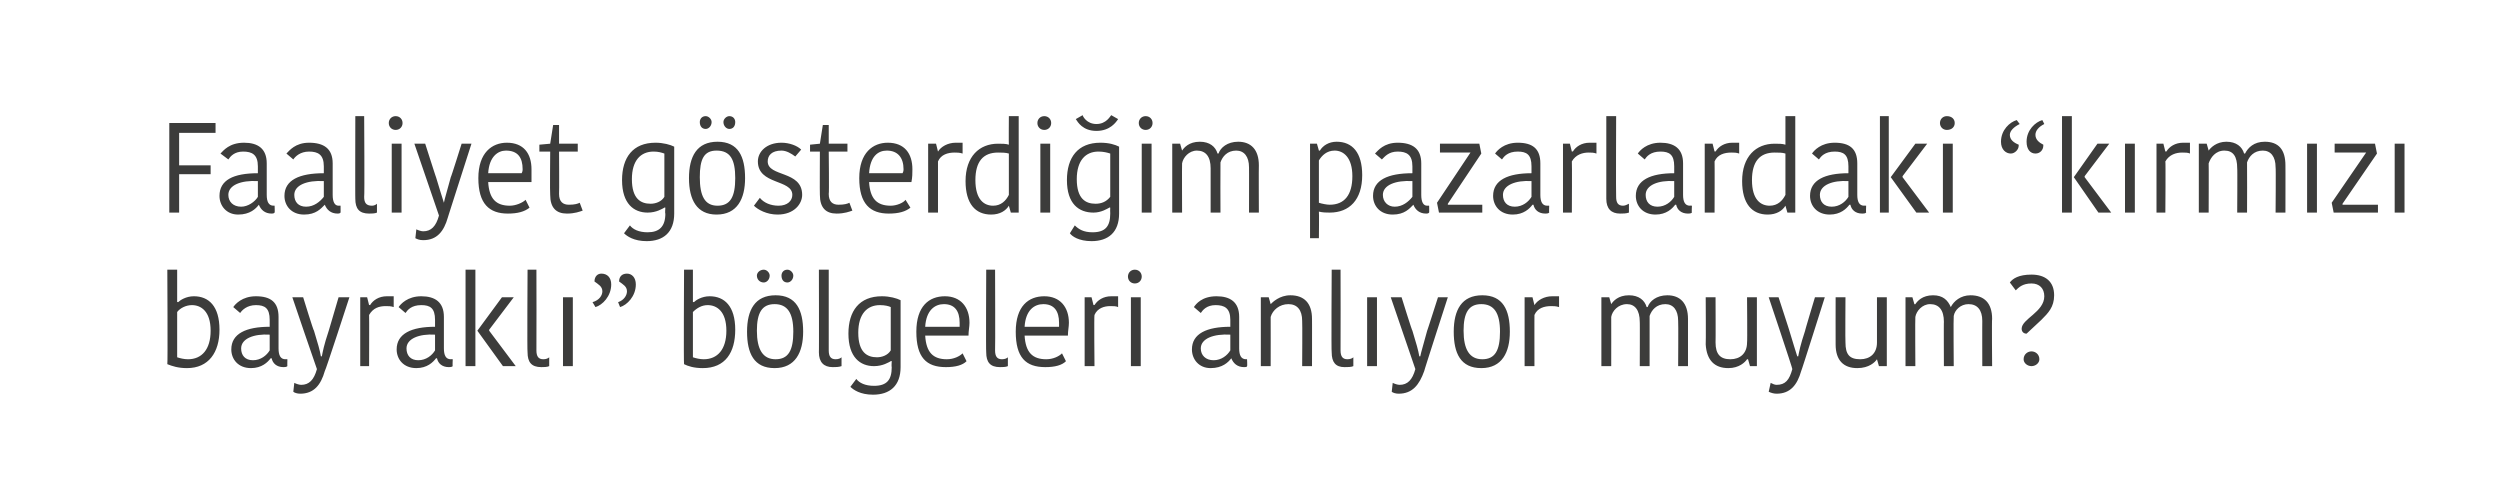
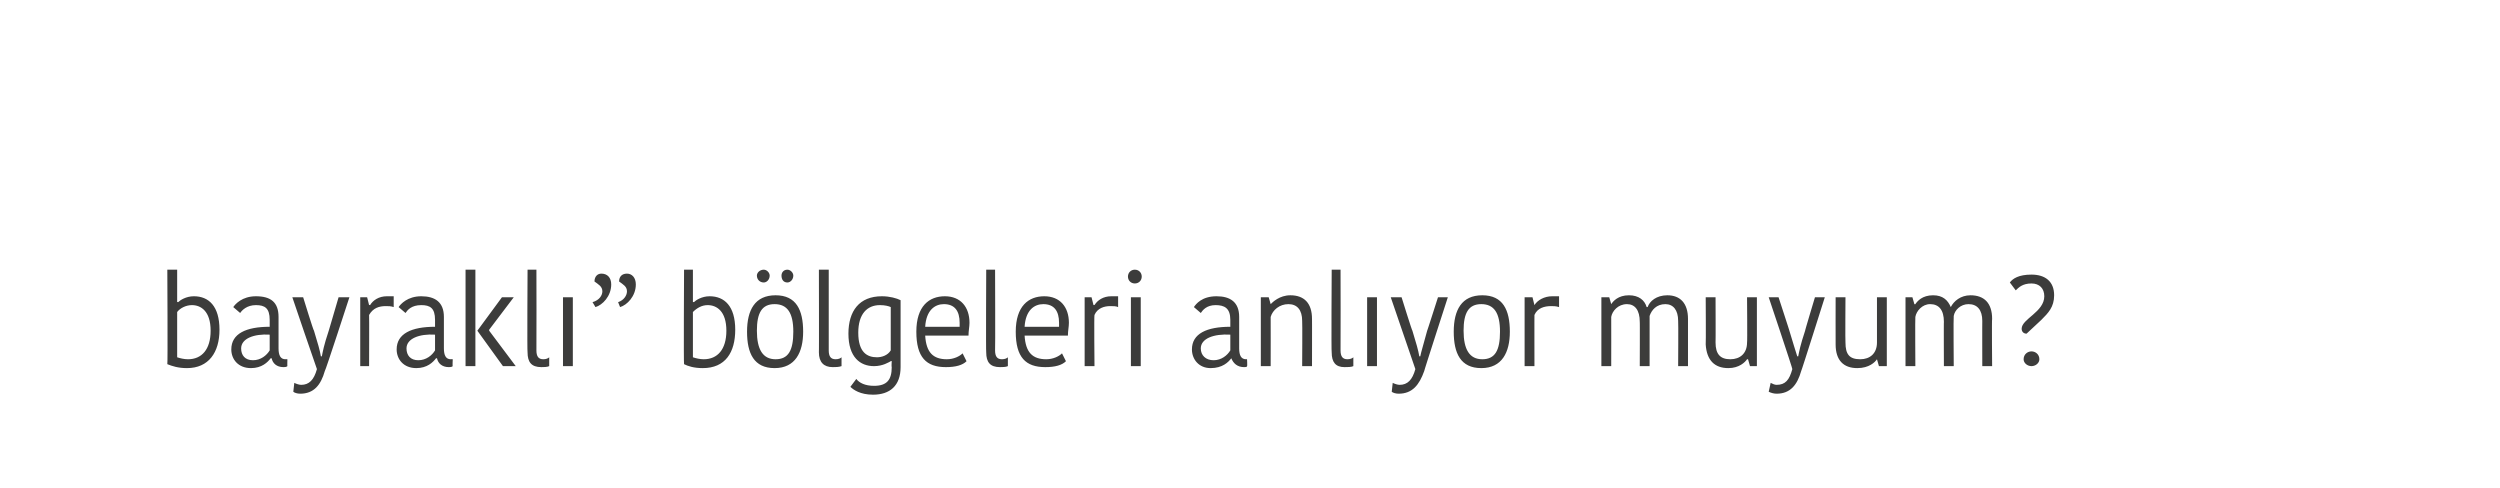
<svg xmlns="http://www.w3.org/2000/svg" version="1.1" width="254px" height="49.55px" viewBox="0 0 254 49.55">
  <desc>Faaliyet g sterdi im pazarlardaki k rm z bayrakl b lgeleri anl yor muyum</desc>
  <defs />
  <g id="Polygon144966">
    <path d="M 17 27.4 L 18 27.4 L 18 30.7 C 18 30.7 18.07 30.66 18.1 30.7 C 18.3 30.5 18.9 30.1 19.7 30.1 C 21.2 30.1 22.3 31.1 22.3 33.5 C 22.3 35.8 21.2 37.4 19 37.4 C 18.1 37.4 17.5 37.2 17 37 C 17.05 37 17 27.4 17 27.4 Z M 21.4 33.6 C 21.4 31.6 20.4 31 19.5 31 C 18.9 31 18.3 31.3 18 31.7 C 18 31.7 18 36.3 18 36.3 C 18.3 36.4 18.7 36.5 19.1 36.5 C 20.5 36.5 21.4 35.5 21.4 33.6 Z M 27.4 34 C 25.8 33.9 24.5 34.4 24.5 35.4 C 24.5 36.1 24.9 36.6 25.7 36.6 C 26.5 36.6 27.1 36.1 27.4 35.6 C 27.4 35.6 27.4 34 27.4 34 Z M 28.3 32.2 C 28.3 32.2 28.3 35.4 28.3 35.4 C 28.3 36.1 28.5 36.5 29 36.5 C 29 36.48 29.2 36.5 29.2 36.5 C 29.2 36.5 29.18 37.22 29.2 37.2 C 29.1 37.3 28.9 37.3 28.8 37.3 C 28.1 37.3 27.7 36.9 27.6 36.4 C 27.6 36.4 27.5 36.4 27.5 36.4 C 27.2 36.8 26.6 37.4 25.5 37.4 C 24.2 37.4 23.5 36.5 23.5 35.5 C 23.5 33.9 25 33.2 27.4 33.2 C 27.4 33.2 27.4 32.5 27.4 32.5 C 27.4 31.3 26.9 31 26 31 C 25.1 31 24.6 31.5 24.4 31.8 C 24.4 31.8 23.7 31.2 23.7 31.2 C 23.9 30.9 24.6 30.1 26 30.1 C 27.5 30.1 28.3 30.7 28.3 32.2 Z M 29.9 38.9 C 30.1 39 30.4 39.1 30.6 39.1 C 31.4 39.1 31.9 38.6 32.2 37.5 C 32.18 37.5 29.7 30.2 29.7 30.2 L 30.8 30.2 C 30.8 30.2 31.86 33.65 31.9 33.6 C 32.3 34.9 32.5 35.6 32.6 36.2 C 32.6 36.2 32.7 36.2 32.7 36.2 C 32.8 35.7 32.9 35.1 33.4 33.6 C 33.39 33.65 34.4 30.2 34.4 30.2 L 35.5 30.2 C 35.5 30.2 33.05 37.74 33 37.7 C 32.6 39.1 31.9 40 30.5 40 C 30.2 40 29.9 39.9 29.8 39.8 C 29.8 39.8 29.9 38.9 29.9 38.9 Z M 40 31.2 C 39.7 31.1 39.5 31.1 39.2 31.1 C 38.5 31.1 37.9 31.3 37.5 32 C 37.52 31.98 37.5 37.2 37.5 37.2 L 36.6 37.2 L 36.6 30.2 L 37.3 30.2 L 37.5 31 C 37.5 31 37.56 30.96 37.6 31 C 37.9 30.5 38.5 30.1 39.3 30.1 C 39.6 30.1 39.8 30.1 40 30.1 C 40 30.1 40 31.2 40 31.2 Z M 44.2 34 C 42.6 33.9 41.3 34.4 41.3 35.4 C 41.3 36.1 41.7 36.6 42.5 36.6 C 43.3 36.6 43.9 36.1 44.2 35.6 C 44.2 35.6 44.2 34 44.2 34 Z M 45.1 32.2 C 45.1 32.2 45.1 35.4 45.1 35.4 C 45.1 36.1 45.3 36.5 45.8 36.5 C 45.78 36.48 46 36.5 46 36.5 C 46 36.5 45.96 37.22 46 37.2 C 45.9 37.3 45.7 37.3 45.6 37.3 C 44.9 37.3 44.5 36.9 44.4 36.4 C 44.4 36.4 44.3 36.4 44.3 36.4 C 44 36.8 43.4 37.4 42.3 37.4 C 41 37.4 40.3 36.5 40.3 35.5 C 40.3 33.9 41.8 33.2 44.2 33.2 C 44.2 33.2 44.2 32.5 44.2 32.5 C 44.2 31.3 43.7 31 42.8 31 C 41.8 31 41.4 31.5 41.2 31.8 C 41.2 31.8 40.5 31.2 40.5 31.2 C 40.7 30.9 41.4 30.1 42.8 30.1 C 44.2 30.1 45.1 30.7 45.1 32.2 Z M 48.3 37.2 L 47.3 37.2 L 47.3 27.4 L 48.3 27.4 L 48.3 37.2 Z M 48.5 33.6 L 51 30.2 L 52.2 30.2 L 49.7 33.5 L 49.7 33.6 L 52.4 37.2 L 51.1 37.2 L 48.5 33.6 L 48.5 33.6 Z M 54.5 27.4 C 54.5 27.4 54.52 35.57 54.5 35.6 C 54.5 36.2 54.7 36.5 55.2 36.5 C 55.5 36.5 55.7 36.4 55.8 36.3 C 55.8 36.3 55.8 37.2 55.8 37.2 C 55.6 37.3 55.2 37.3 55 37.3 C 54 37.3 53.6 36.8 53.6 35.8 C 53.55 35.85 53.6 27.4 53.6 27.4 L 54.5 27.4 Z M 57.2 30.2 L 58.2 30.2 L 58.2 37.2 L 57.2 37.2 L 57.2 30.2 Z M 62.8 30.7 C 63.4 30.5 63.7 30 63.7 29.6 C 63.7 29.1 63.3 28.9 62.9 28.6 C 62.9 28.6 62.9 28.6 62.9 28.6 C 62.9 28.1 63.2 27.8 63.7 27.8 C 64.2 27.8 64.6 28.2 64.6 28.9 C 64.6 30.1 63.7 31 63 31.2 C 63 31.2 62.8 30.7 62.8 30.7 Z M 60.2 30.7 C 60.9 30.5 61.2 30 61.2 29.6 C 61.2 29.1 60.8 28.9 60.4 28.6 C 60.4 28.6 60.4 28.6 60.4 28.6 C 60.4 28.1 60.7 27.8 61.1 27.8 C 61.7 27.8 62.1 28.2 62.1 28.9 C 62.1 30.1 61.2 31 60.5 31.2 C 60.5 31.2 60.2 30.7 60.2 30.7 Z M 69.5 27.4 L 70.4 27.4 L 70.4 30.7 C 70.4 30.7 70.47 30.66 70.5 30.7 C 70.7 30.5 71.3 30.1 72.1 30.1 C 73.6 30.1 74.7 31.1 74.7 33.5 C 74.7 35.8 73.7 37.4 71.4 37.4 C 70.5 37.4 69.9 37.2 69.5 37 C 69.45 37 69.5 27.4 69.5 27.4 Z M 73.8 33.6 C 73.8 31.6 72.8 31 71.9 31 C 71.3 31 70.8 31.3 70.4 31.7 C 70.4 31.7 70.4 36.3 70.4 36.3 C 70.7 36.4 71.1 36.5 71.5 36.5 C 72.9 36.5 73.8 35.5 73.8 33.6 Z M 78.8 36.5 C 80.1 36.5 80.6 35.6 80.6 33.7 C 80.6 31.8 80 30.9 78.7 30.9 C 77.4 30.9 76.9 31.8 76.9 33.6 C 76.9 35.5 77.5 36.5 78.8 36.5 Z M 75.9 33.7 C 75.9 31.5 76.7 30 78.8 30 C 80.9 30 81.6 31.5 81.6 33.7 C 81.6 35.8 80.8 37.4 78.7 37.4 C 76.6 37.4 75.9 35.9 75.9 33.7 Z M 77.6 27.4 C 77.9 27.4 78.2 27.7 78.2 28 C 78.2 28.4 77.9 28.7 77.6 28.7 C 77.2 28.7 76.9 28.4 76.9 28 C 76.9 27.7 77.2 27.4 77.6 27.4 Z M 80 27.4 C 80.3 27.4 80.6 27.7 80.6 28 C 80.6 28.4 80.3 28.7 80 28.7 C 79.6 28.7 79.4 28.4 79.4 28 C 79.4 27.7 79.6 27.4 80 27.4 Z M 84.2 27.4 C 84.2 27.4 84.19 35.57 84.2 35.6 C 84.2 36.2 84.4 36.5 84.9 36.5 C 85.2 36.5 85.4 36.4 85.5 36.3 C 85.5 36.3 85.5 37.2 85.5 37.2 C 85.2 37.3 84.9 37.3 84.6 37.3 C 83.7 37.3 83.2 36.8 83.2 35.8 C 83.22 35.85 83.2 27.4 83.2 27.4 L 84.2 27.4 Z M 91.5 37.3 C 91.5 39.2 90.4 40.1 88.7 40.1 C 87.4 40.1 86.7 39.6 86.4 39.3 C 86.4 39.3 87 38.5 87 38.5 C 87.3 38.9 87.9 39.2 88.8 39.2 C 90.1 39.2 90.6 38.6 90.6 37.3 C 90.56 37.3 90.6 36.7 90.6 36.7 C 90.6 36.7 90.51 36.65 90.5 36.7 C 90.3 36.8 89.7 37.2 88.8 37.2 C 87.4 37.2 86.2 36.3 86.2 33.9 C 86.2 31.6 87.3 30.1 89.6 30.1 C 90.4 30.1 91.1 30.3 91.5 30.5 C 91.5 30.5 91.5 37.3 91.5 37.3 Z M 89.4 31 C 88.1 31 87.2 31.9 87.2 33.8 C 87.2 35.8 88.1 36.3 89.1 36.3 C 89.6 36.3 90.2 36.1 90.5 35.6 C 90.5 35.6 90.5 31.2 90.5 31.2 C 90.3 31.1 89.9 31 89.4 31 Z M 98.2 36.7 C 97.8 37.1 97.1 37.3 96.1 37.3 C 94.1 37.3 93.1 36.3 93.1 33.7 C 93.1 31.1 94.4 30.1 96 30.1 C 97.6 30.1 98.5 31.2 98.5 32.8 C 98.5 33.2 98.4 33.6 98.4 34.1 C 98.4 34.1 94 34.1 94 34.1 C 94.1 35.8 94.8 36.5 96.2 36.5 C 96.9 36.5 97.5 36.2 97.8 35.9 C 97.8 35.9 98.2 36.7 98.2 36.7 Z M 94 33.2 C 94 33.2 97.5 33.2 97.5 33.2 C 97.5 33 97.5 32.9 97.5 32.8 C 97.5 31.6 97 30.9 95.9 30.9 C 95 30.9 94.1 31.5 94 33.2 Z M 101.1 27.4 C 101.1 27.4 101.13 35.57 101.1 35.6 C 101.1 36.2 101.3 36.5 101.8 36.5 C 102.1 36.5 102.3 36.4 102.4 36.3 C 102.4 36.3 102.4 37.2 102.4 37.2 C 102.2 37.3 101.8 37.3 101.6 37.3 C 100.6 37.3 100.2 36.8 100.2 35.8 C 100.16 35.85 100.2 27.4 100.2 27.4 L 101.1 27.4 Z M 108.3 36.7 C 107.9 37.1 107.2 37.3 106.2 37.3 C 104.2 37.3 103.2 36.3 103.2 33.7 C 103.2 31.1 104.5 30.1 106.1 30.1 C 107.7 30.1 108.6 31.2 108.6 32.8 C 108.6 33.2 108.5 33.6 108.5 34.1 C 108.5 34.1 104.1 34.1 104.1 34.1 C 104.2 35.8 104.9 36.5 106.3 36.5 C 107 36.5 107.6 36.2 107.9 35.9 C 107.9 35.9 108.3 36.7 108.3 36.7 Z M 104.1 33.2 C 104.1 33.2 107.6 33.2 107.6 33.2 C 107.6 33 107.6 32.9 107.6 32.8 C 107.6 31.6 107.1 30.9 106 30.9 C 105.1 30.9 104.2 31.5 104.1 33.2 Z M 113.6 31.2 C 113.4 31.1 113.1 31.1 112.8 31.1 C 112.2 31.1 111.5 31.3 111.2 32 C 111.15 31.98 111.2 37.2 111.2 37.2 L 110.2 37.2 L 110.2 30.2 L 110.9 30.2 L 111.1 31 C 111.1 31 111.19 30.96 111.2 31 C 111.5 30.5 112.1 30.1 112.9 30.1 C 113.2 30.1 113.5 30.1 113.6 30.1 C 113.6 30.1 113.6 31.2 113.6 31.2 Z M 114.9 30.2 L 115.9 30.2 L 115.9 37.2 L 114.9 37.2 L 114.9 30.2 Z M 115.3 27.4 C 115.7 27.4 116 27.7 116 28.1 C 116 28.5 115.7 28.8 115.3 28.8 C 114.9 28.8 114.6 28.5 114.6 28.1 C 114.6 27.7 114.9 27.4 115.3 27.4 Z M 125 34 C 123.3 33.9 122 34.4 122 35.4 C 122 36.1 122.5 36.6 123.3 36.6 C 124.1 36.6 124.7 36.1 125 35.6 C 125 35.6 125 34 125 34 Z M 125.9 32.2 C 125.9 32.2 125.9 35.4 125.9 35.4 C 125.9 36.1 126.1 36.5 126.6 36.5 C 126.56 36.48 126.7 36.5 126.7 36.5 C 126.7 36.5 126.74 37.22 126.7 37.2 C 126.7 37.3 126.5 37.3 126.4 37.3 C 125.7 37.3 125.3 36.9 125.1 36.4 C 125.1 36.4 125.1 36.4 125.1 36.4 C 124.8 36.8 124.2 37.4 123 37.4 C 121.8 37.4 121.1 36.5 121.1 35.5 C 121.1 33.9 122.6 33.2 125 33.2 C 125 33.2 125 32.5 125 32.5 C 125 31.3 124.4 31 123.5 31 C 122.6 31 122.2 31.5 122 31.8 C 122 31.8 121.3 31.2 121.3 31.2 C 121.5 30.9 122.1 30.1 123.6 30.1 C 125 30.1 125.9 30.7 125.9 32.2 Z M 133.3 37.2 L 132.3 37.2 C 132.3 37.2 132.33 32.61 132.3 32.6 C 132.3 31.5 131.8 30.9 130.9 30.9 C 130 30.9 129.3 31.5 129.1 32.2 C 129.11 32.19 129.1 37.2 129.1 37.2 L 128.1 37.2 L 128.1 30.2 L 128.9 30.2 L 129.1 30.9 C 129.1 30.9 129.12 30.92 129.1 30.9 C 129.3 30.7 130 30 131.1 30 C 132.5 30 133.3 30.8 133.3 32.4 C 133.31 32.37 133.3 37.2 133.3 37.2 Z M 136.2 27.4 C 136.2 27.4 136.22 35.57 136.2 35.6 C 136.2 36.2 136.4 36.5 136.9 36.5 C 137.2 36.5 137.4 36.4 137.5 36.3 C 137.5 36.3 137.5 37.2 137.5 37.2 C 137.3 37.3 136.9 37.3 136.6 37.3 C 135.7 37.3 135.3 36.8 135.3 35.8 C 135.25 35.85 135.3 27.4 135.3 27.4 L 136.2 27.4 Z M 138.9 30.2 L 139.9 30.2 L 139.9 37.2 L 138.9 37.2 L 138.9 30.2 Z M 141.5 38.9 C 141.7 39 142 39.1 142.2 39.1 C 143 39.1 143.5 38.6 143.8 37.5 C 143.79 37.5 141.3 30.2 141.3 30.2 L 142.4 30.2 C 142.4 30.2 143.47 33.65 143.5 33.6 C 143.9 34.9 144.1 35.6 144.2 36.2 C 144.2 36.2 144.3 36.2 144.3 36.2 C 144.4 35.7 144.6 35.1 145 33.6 C 145 33.65 146.1 30.2 146.1 30.2 L 147.1 30.2 C 147.1 30.2 144.66 37.74 144.7 37.7 C 144.2 39.1 143.5 40 142.1 40 C 141.8 40 141.5 39.9 141.4 39.8 C 141.4 39.8 141.5 38.9 141.5 38.9 Z M 150.6 36.5 C 151.9 36.5 152.4 35.6 152.4 33.7 C 152.4 31.8 151.8 30.9 150.5 30.9 C 149.2 30.9 148.7 31.8 148.7 33.6 C 148.7 35.5 149.3 36.5 150.6 36.5 Z M 147.7 33.7 C 147.7 31.5 148.5 30 150.6 30 C 152.7 30 153.4 31.5 153.4 33.7 C 153.4 35.8 152.6 37.4 150.5 37.4 C 148.4 37.4 147.7 35.9 147.7 33.7 Z M 158.4 31.2 C 158.1 31.1 157.8 31.1 157.6 31.1 C 156.9 31.1 156.2 31.3 155.9 32 C 155.89 31.98 155.9 37.2 155.9 37.2 L 154.9 37.2 L 154.9 30.2 L 155.7 30.2 L 155.9 31 C 155.9 31 155.93 30.96 155.9 31 C 156.2 30.5 156.9 30.1 157.7 30.1 C 158 30.1 158.2 30.1 158.4 30.1 C 158.4 30.1 158.4 31.2 158.4 31.2 Z M 169.4 30 C 170.7 30 171.5 30.8 171.5 32.4 C 171.5 32.37 171.5 37.2 171.5 37.2 L 170.5 37.2 C 170.5 37.2 170.53 32.58 170.5 32.6 C 170.5 31.5 170 30.9 169.2 30.9 C 168.3 30.9 167.8 31.5 167.6 32.1 C 167.61 32.11 167.6 37.2 167.6 37.2 L 166.6 37.2 C 166.6 37.2 166.62 32.66 166.6 32.7 C 166.6 31.5 166.1 30.9 165.3 30.9 C 164.4 30.9 163.8 31.6 163.7 32.2 C 163.71 32.19 163.7 37.2 163.7 37.2 L 162.7 37.2 L 162.7 30.2 L 163.5 30.2 L 163.7 30.9 C 163.7 30.9 163.74 30.93 163.7 30.9 C 163.9 30.6 164.4 30 165.5 30 C 166.5 30 167.1 30.5 167.3 31.2 C 167.3 31.2 167.4 31.2 167.4 31.2 C 167.6 30.6 168.3 30 169.4 30 Z M 173.3 30.2 L 174.3 30.2 C 174.3 30.2 174.32 34.81 174.3 34.8 C 174.3 36 174.8 36.5 175.8 36.5 C 176.8 36.5 177.5 35.9 177.5 34.8 C 177.54 34.82 177.5 30.2 177.5 30.2 L 178.5 30.2 L 178.5 37.2 L 177.8 37.2 L 177.6 36.5 C 177.6 36.5 177.52 36.51 177.5 36.5 C 177.3 36.8 176.7 37.4 175.6 37.4 C 174.2 37.4 173.4 36.6 173.3 35 C 173.33 35.01 173.3 30.2 173.3 30.2 Z M 179.9 38.9 C 180.1 39 180.3 39.1 180.5 39.1 C 181.4 39.1 181.8 38.6 182.1 37.5 C 182.15 37.5 179.7 30.2 179.7 30.2 L 180.7 30.2 C 180.7 30.2 181.83 33.65 181.8 33.6 C 182.2 34.9 182.4 35.6 182.6 36.2 C 182.6 36.2 182.7 36.2 182.7 36.2 C 182.8 35.7 182.9 35.1 183.4 33.6 C 183.36 33.65 184.4 30.2 184.4 30.2 L 185.4 30.2 C 185.4 30.2 183.02 37.74 183 37.7 C 182.6 39.1 181.9 40 180.5 40 C 180.2 40 179.9 39.9 179.7 39.8 C 179.7 39.8 179.9 38.9 179.9 38.9 Z M 186.5 30.2 L 187.5 30.2 C 187.5 30.2 187.47 34.81 187.5 34.8 C 187.5 36 187.9 36.5 189 36.5 C 190 36.5 190.7 35.9 190.7 34.8 C 190.7 34.82 190.7 30.2 190.7 30.2 L 191.7 30.2 L 191.7 37.2 L 190.9 37.2 L 190.7 36.5 C 190.7 36.5 190.67 36.51 190.7 36.5 C 190.5 36.8 189.9 37.4 188.7 37.4 C 187.3 37.4 186.5 36.6 186.5 35 C 186.49 35.01 186.5 30.2 186.5 30.2 Z M 200.2 30 C 201.6 30 202.4 30.8 202.4 32.4 C 202.36 32.37 202.4 37.2 202.4 37.2 L 201.4 37.2 C 201.4 37.2 201.39 32.58 201.4 32.6 C 201.4 31.5 200.9 30.9 200 30.9 C 199.2 30.9 198.6 31.5 198.5 32.1 C 198.46 32.11 198.5 37.2 198.5 37.2 L 197.5 37.2 C 197.5 37.2 197.48 32.66 197.5 32.7 C 197.5 31.5 197 30.9 196.1 30.9 C 195.3 30.9 194.7 31.6 194.6 32.2 C 194.57 32.19 194.6 37.2 194.6 37.2 L 193.6 37.2 L 193.6 30.2 L 194.3 30.2 L 194.5 30.9 C 194.5 30.9 194.59 30.93 194.6 30.9 C 194.8 30.6 195.3 30 196.4 30 C 197.4 30 197.9 30.5 198.2 31.2 C 198.2 31.2 198.2 31.2 198.2 31.2 C 198.5 30.6 199.2 30 200.2 30 Z M 204.8 29.5 C 204.8 29.5 204.2 28.7 204.2 28.7 C 204.5 28.3 205.1 27.9 206.4 27.9 C 207.8 27.9 208.7 28.6 208.7 30 C 208.7 31.2 208.1 31.8 207.4 32.5 C 207.4 32.5 205.9 33.9 205.9 33.9 C 205.6 33.9 205.4 33.7 205.4 33.4 C 205.4 32.4 207.7 31.7 207.7 30.1 C 207.7 29.3 207.2 28.8 206.4 28.8 C 205.5 28.8 205.1 29.2 204.8 29.5 Z M 206.4 35.7 C 206.8 35.7 207.2 36 207.2 36.5 C 207.2 36.9 206.8 37.2 206.4 37.2 C 206 37.2 205.6 36.9 205.6 36.5 C 205.6 36 206 35.7 206.4 35.7 Z " stroke="none" fill="#3c3c3b" />
  </g>
  <g id="Polygon144965">
-     <path d="M 17.2 21.6 L 17.2 12.5 L 21.9 12.5 L 21.9 13.5 L 18.2 13.5 L 18.2 16.8 L 21.4 16.8 L 21.4 17.7 L 18.2 17.7 L 18.2 21.6 L 17.2 21.6 Z M 26.2 18.4 C 24.5 18.3 23.2 18.8 23.2 19.8 C 23.2 20.5 23.7 21 24.5 21 C 25.2 21 25.9 20.5 26.2 20 C 26.2 20 26.2 18.4 26.2 18.4 Z M 27.1 16.6 C 27.1 16.6 27.1 19.8 27.1 19.8 C 27.1 20.5 27.3 20.9 27.8 20.9 C 27.75 20.88 27.9 20.9 27.9 20.9 C 27.9 20.9 27.93 21.62 27.9 21.6 C 27.8 21.7 27.7 21.7 27.6 21.7 C 26.9 21.7 26.5 21.3 26.3 20.8 C 26.3 20.8 26.3 20.8 26.3 20.8 C 26 21.2 25.4 21.8 24.2 21.8 C 23 21.8 22.3 20.9 22.3 19.9 C 22.3 18.3 23.7 17.6 26.2 17.6 C 26.2 17.6 26.2 16.9 26.2 16.9 C 26.2 15.7 25.6 15.4 24.7 15.4 C 23.8 15.4 23.4 15.9 23.2 16.2 C 23.2 16.2 22.4 15.6 22.4 15.6 C 22.7 15.3 23.3 14.5 24.8 14.5 C 26.2 14.5 27.1 15.1 27.1 16.6 Z M 32.9 18.4 C 31.2 18.3 29.9 18.8 29.9 19.8 C 29.9 20.5 30.3 21 31.1 21 C 31.9 21 32.5 20.5 32.9 20 C 32.9 20 32.9 18.4 32.9 18.4 Z M 33.8 16.6 C 33.8 16.6 33.8 19.8 33.8 19.8 C 33.8 20.5 34 20.9 34.4 20.9 C 34.44 20.88 34.6 20.9 34.6 20.9 C 34.6 20.9 34.61 21.62 34.6 21.6 C 34.5 21.7 34.4 21.7 34.3 21.7 C 33.6 21.7 33.2 21.3 33 20.8 C 33 20.8 33 20.8 33 20.8 C 32.6 21.2 32.1 21.8 30.9 21.8 C 29.6 21.8 28.9 20.9 28.9 19.9 C 28.9 18.3 30.4 17.6 32.9 17.6 C 32.9 17.6 32.9 16.9 32.9 16.9 C 32.9 15.7 32.3 15.4 31.4 15.4 C 30.5 15.4 30 15.9 29.8 16.2 C 29.8 16.2 29.1 15.6 29.1 15.6 C 29.4 15.3 30 14.5 31.4 14.5 C 32.9 14.5 33.8 15.1 33.8 16.6 Z M 37 11.8 C 37 11.8 37.05 19.97 37 20 C 37 20.6 37.2 20.9 37.8 20.9 C 38 20.9 38.2 20.8 38.3 20.7 C 38.3 20.7 38.3 21.6 38.3 21.6 C 38.1 21.7 37.7 21.7 37.5 21.7 C 36.5 21.7 36.1 21.2 36.1 20.2 C 36.08 20.25 36.1 11.8 36.1 11.8 L 37 11.8 Z M 39.8 14.6 L 40.8 14.6 L 40.8 21.6 L 39.8 21.6 L 39.8 14.6 Z M 40.2 11.8 C 40.6 11.8 40.9 12.1 40.9 12.5 C 40.9 12.9 40.6 13.2 40.2 13.2 C 39.8 13.2 39.5 12.9 39.5 12.5 C 39.5 12.1 39.8 11.8 40.2 11.8 Z M 42.3 23.3 C 42.5 23.4 42.8 23.5 43 23.5 C 43.8 23.5 44.3 23 44.6 21.9 C 44.61 21.9 42.1 14.6 42.1 14.6 L 43.2 14.6 C 43.2 14.6 44.3 18.05 44.3 18 C 44.7 19.3 44.9 20 45.1 20.6 C 45.1 20.6 45.1 20.6 45.1 20.6 C 45.2 20.1 45.4 19.5 45.8 18 C 45.82 18.05 46.9 14.6 46.9 14.6 L 47.9 14.6 C 47.9 14.6 45.48 22.14 45.5 22.1 C 45.1 23.5 44.4 24.4 43 24.4 C 42.6 24.4 42.4 24.3 42.2 24.2 C 42.2 24.2 42.3 23.3 42.3 23.3 Z M 53.8 21.1 C 53.3 21.5 52.6 21.7 51.6 21.7 C 49.7 21.7 48.6 20.7 48.6 18.1 C 48.6 15.5 50 14.5 51.5 14.5 C 53.2 14.5 54 15.6 54 17.2 C 54 17.6 54 18 54 18.5 C 54 18.5 49.6 18.5 49.6 18.5 C 49.7 20.2 50.4 20.9 51.8 20.9 C 52.4 20.9 53.1 20.6 53.4 20.3 C 53.4 20.3 53.8 21.1 53.8 21.1 Z M 49.6 17.6 C 49.6 17.6 53 17.6 53 17.6 C 53.1 17.4 53.1 17.3 53.1 17.2 C 53.1 16 52.6 15.3 51.4 15.3 C 50.6 15.3 49.7 15.9 49.6 17.6 Z M 55.9 19.8 C 55.86 19.77 55.9 15.4 55.9 15.4 L 54.8 15.4 L 54.8 14.7 L 55.9 14.6 L 56.2 12.7 L 56.8 12.7 L 56.8 14.6 L 58.7 14.6 L 58.7 15.4 L 56.8 15.4 C 56.8 15.4 56.83 19.71 56.8 19.7 C 56.8 20.5 57.2 20.8 57.8 20.8 C 58.4 20.8 58.7 20.7 58.9 20.6 C 58.9 20.6 59.2 21.4 59.2 21.4 C 58.9 21.5 58.4 21.7 57.6 21.7 C 56.5 21.7 55.9 21.1 55.9 19.8 Z M 68.5 21.7 C 68.5 23.6 67.4 24.5 65.7 24.5 C 64.4 24.5 63.7 24 63.4 23.7 C 63.4 23.7 64 22.9 64 22.9 C 64.3 23.3 64.9 23.6 65.8 23.6 C 67 23.6 67.6 23 67.6 21.7 C 67.55 21.7 67.6 21.1 67.6 21.1 C 67.6 21.1 67.5 21.05 67.5 21.1 C 67.3 21.2 66.7 21.6 65.8 21.6 C 64.4 21.6 63.2 20.7 63.2 18.3 C 63.2 16 64.3 14.5 66.6 14.5 C 67.4 14.5 68.1 14.7 68.5 14.9 C 68.5 14.9 68.5 21.7 68.5 21.7 Z M 66.4 15.4 C 65.1 15.4 64.2 16.3 64.2 18.2 C 64.2 20.2 65.1 20.7 66.1 20.7 C 66.6 20.7 67.2 20.5 67.5 20 C 67.5 20 67.5 15.6 67.5 15.6 C 67.2 15.5 66.9 15.4 66.4 15.4 Z M 72.9 20.9 C 74.2 20.9 74.7 20 74.7 18.1 C 74.7 16.2 74.2 15.3 72.8 15.3 C 71.5 15.3 71.1 16.2 71.1 18 C 71.1 19.9 71.6 20.9 72.9 20.9 Z M 70 18.1 C 70 15.9 70.8 14.4 72.9 14.4 C 75 14.4 75.7 15.9 75.7 18.1 C 75.7 20.2 74.9 21.8 72.8 21.8 C 70.8 21.8 70 20.3 70 18.1 Z M 71.7 11.8 C 72 11.8 72.3 12.1 72.3 12.4 C 72.3 12.8 72 13.1 71.7 13.1 C 71.3 13.1 71.1 12.8 71.1 12.4 C 71.1 12.1 71.3 11.8 71.7 11.8 Z M 74.1 11.8 C 74.5 11.8 74.7 12.1 74.7 12.4 C 74.7 12.8 74.5 13.1 74.1 13.1 C 73.8 13.1 73.5 12.8 73.5 12.4 C 73.5 12.1 73.8 11.8 74.1 11.8 Z M 77 16.4 C 77 15.4 77.9 14.5 79.4 14.5 C 80.2 14.5 81 14.8 81.4 15.2 C 81.4 15.2 80.8 15.9 80.8 15.9 C 80.4 15.6 79.9 15.3 79.4 15.3 C 78.4 15.3 78 15.8 78 16.4 C 78 18 81.5 17.3 81.5 19.8 C 81.5 20.7 80.7 21.8 79 21.8 C 77.9 21.8 77 21.3 76.6 20.9 C 76.6 20.9 77.2 20.1 77.2 20.1 C 77.6 20.6 78.3 20.9 79.1 20.9 C 80 20.9 80.5 20.4 80.5 19.8 C 80.5 18.2 77 18.8 77 16.4 Z M 83.3 19.8 C 83.28 19.77 83.3 15.4 83.3 15.4 L 82.3 15.4 L 82.3 14.7 L 83.3 14.6 L 83.6 12.7 L 84.2 12.7 L 84.2 14.6 L 86.1 14.6 L 86.1 15.4 L 84.2 15.4 C 84.2 15.4 84.25 19.71 84.2 19.7 C 84.2 20.5 84.6 20.8 85.2 20.8 C 85.8 20.8 86.1 20.7 86.3 20.6 C 86.3 20.6 86.6 21.4 86.6 21.4 C 86.3 21.5 85.8 21.7 85 21.7 C 83.9 21.7 83.3 21.1 83.3 19.8 Z M 92.5 21.1 C 92 21.5 91.3 21.7 90.3 21.7 C 88.4 21.7 87.3 20.7 87.3 18.1 C 87.3 15.5 88.7 14.5 90.2 14.5 C 91.9 14.5 92.7 15.6 92.7 17.2 C 92.7 17.6 92.7 18 92.6 18.5 C 92.6 18.5 88.3 18.5 88.3 18.5 C 88.4 20.2 89.1 20.9 90.5 20.9 C 91.1 20.9 91.8 20.6 92 20.3 C 92 20.3 92.5 21.1 92.5 21.1 Z M 88.3 17.6 C 88.3 17.6 91.7 17.6 91.7 17.6 C 91.8 17.4 91.8 17.3 91.8 17.2 C 91.8 16 91.2 15.3 90.1 15.3 C 89.2 15.3 88.4 15.9 88.3 17.6 Z M 97.8 15.6 C 97.5 15.5 97.2 15.5 97 15.5 C 96.3 15.5 95.6 15.7 95.3 16.4 C 95.3 16.38 95.3 21.6 95.3 21.6 L 94.3 21.6 L 94.3 14.6 L 95.1 14.6 L 95.3 15.4 C 95.3 15.4 95.34 15.36 95.3 15.4 C 95.6 14.9 96.3 14.5 97.1 14.5 C 97.4 14.5 97.6 14.5 97.8 14.5 C 97.8 14.5 97.8 15.6 97.8 15.6 Z M 102.5 11.8 L 103.5 11.8 L 103.5 21.6 L 102.7 21.6 L 102.5 20.9 C 102.5 20.9 102.46 20.94 102.5 20.9 C 102.2 21.4 101.6 21.8 100.7 21.8 C 99.1 21.8 98.1 20.7 98.1 18.4 C 98.1 15.9 99.5 14.6 101.4 14.6 C 101.8 14.6 102.2 14.6 102.5 14.7 C 102.48 14.7 102.5 11.8 102.5 11.8 Z M 102.5 19.8 C 102.5 19.8 102.5 15.6 102.5 15.6 C 102.2 15.5 101.7 15.5 101.4 15.5 C 99.9 15.5 99.1 16.4 99.1 18.3 C 99.1 20.3 100 20.9 100.9 20.9 C 101.7 20.9 102.2 20.4 102.5 19.8 Z M 105.7 14.6 L 106.7 14.6 L 106.7 21.6 L 105.7 21.6 L 105.7 14.6 Z M 106.1 11.8 C 106.5 11.8 106.8 12.1 106.8 12.5 C 106.8 12.9 106.5 13.2 106.1 13.2 C 105.7 13.2 105.4 12.9 105.4 12.5 C 105.4 12.1 105.7 11.8 106.1 11.8 Z M 113.7 21.7 C 113.7 23.6 112.6 24.5 110.9 24.5 C 109.6 24.5 108.9 24 108.7 23.7 C 108.7 23.7 109.2 22.9 109.2 22.9 C 109.6 23.3 110.1 23.6 111 23.6 C 112.3 23.6 112.8 23 112.8 21.7 C 112.78 21.7 112.8 21.1 112.8 21.1 C 112.8 21.1 112.73 21.05 112.7 21.1 C 112.5 21.2 111.9 21.6 111.1 21.6 C 109.6 21.6 108.4 20.7 108.4 18.3 C 108.4 16 109.5 14.5 111.8 14.5 C 112.7 14.5 113.3 14.7 113.7 14.9 C 113.7 14.9 113.7 21.7 113.7 21.7 Z M 111.6 15.4 C 110.3 15.4 109.4 16.3 109.4 18.2 C 109.4 20.2 110.3 20.7 111.3 20.7 C 111.9 20.7 112.4 20.5 112.8 20 C 112.8 20 112.8 15.6 112.8 15.6 C 112.5 15.5 112.1 15.4 111.6 15.4 Z M 109.3 12.1 C 109.3 12.1 110 11.7 110 11.7 C 110 11.8 110.4 12.6 111.4 12.6 C 112.4 12.6 112.8 11.8 112.9 11.7 C 112.9 11.7 113.6 12.1 113.6 12.1 C 113.4 12.4 112.8 13.3 111.4 13.3 C 110 13.3 109.5 12.4 109.3 12.1 Z M 116 14.6 L 117 14.6 L 117 21.6 L 116 21.6 L 116 14.6 Z M 116.4 11.8 C 116.8 11.8 117.1 12.1 117.1 12.5 C 117.1 12.9 116.8 13.2 116.4 13.2 C 116 13.2 115.7 12.9 115.7 12.5 C 115.7 12.1 116 11.8 116.4 11.8 Z M 125.8 14.4 C 127.1 14.4 127.9 15.2 127.9 16.8 C 127.88 16.77 127.9 21.6 127.9 21.6 L 126.9 21.6 C 126.9 21.6 126.91 16.98 126.9 17 C 126.9 15.9 126.4 15.3 125.6 15.3 C 124.7 15.3 124.2 15.9 124 16.5 C 123.98 16.51 124 21.6 124 21.6 L 123 21.6 C 123 21.6 123 17.06 123 17.1 C 123 15.9 122.5 15.3 121.6 15.3 C 120.8 15.3 120.2 16 120.1 16.6 C 120.08 16.59 120.1 21.6 120.1 21.6 L 119.1 21.6 L 119.1 14.6 L 119.9 14.6 L 120.1 15.3 C 120.1 15.3 120.11 15.33 120.1 15.3 C 120.3 15 120.8 14.4 121.9 14.4 C 122.9 14.4 123.5 14.9 123.7 15.6 C 123.7 15.6 123.8 15.6 123.8 15.6 C 124 15 124.7 14.4 125.8 14.4 Z M 135.1 21.6 C 134.8 21.6 134.4 21.6 134 21.5 C 134.03 21.53 134 24.2 134 24.2 L 133.1 24.2 L 133.1 14.6 L 133.8 14.6 L 134 15.3 C 134 15.3 134.06 15.29 134.1 15.3 C 134.4 14.8 135 14.4 135.8 14.4 C 137.4 14.4 138.4 15.5 138.4 17.8 C 138.4 20.3 137.1 21.6 135.1 21.6 Z M 135.1 20.8 C 136.6 20.8 137.4 19.8 137.4 17.9 C 137.4 16 136.5 15.3 135.6 15.3 C 134.8 15.3 134.3 15.8 134 16.3 C 134 16.3 134 20.6 134 20.6 C 134.3 20.7 134.8 20.8 135.1 20.8 Z M 143.5 18.4 C 141.8 18.3 140.5 18.8 140.5 19.8 C 140.5 20.5 141 21 141.7 21 C 142.5 21 143.1 20.5 143.5 20 C 143.5 20 143.5 18.4 143.5 18.4 Z M 144.4 16.6 C 144.4 16.6 144.4 19.8 144.4 19.8 C 144.4 20.5 144.6 20.9 145 20.9 C 145.04 20.88 145.2 20.9 145.2 20.9 C 145.2 20.9 145.22 21.62 145.2 21.6 C 145.1 21.7 145 21.7 144.9 21.7 C 144.2 21.7 143.8 21.3 143.6 20.8 C 143.6 20.8 143.6 20.8 143.6 20.8 C 143.2 21.2 142.7 21.8 141.5 21.8 C 140.2 21.8 139.5 20.9 139.5 19.9 C 139.5 18.3 141 17.6 143.5 17.6 C 143.5 17.6 143.5 16.9 143.5 16.9 C 143.5 15.7 142.9 15.4 142 15.4 C 141.1 15.4 140.7 15.9 140.4 16.2 C 140.4 16.2 139.7 15.6 139.7 15.6 C 140 15.3 140.6 14.5 142 14.5 C 143.5 14.5 144.4 15.1 144.4 16.6 Z M 147.1 20.8 L 150.6 20.8 L 150.6 21.6 L 146.2 21.6 L 146 20.6 L 149.4 15.5 L 149.4 15.5 L 146.3 15.5 L 146.3 14.6 L 150.3 14.6 L 150.5 15.6 L 147.1 20.7 L 147.1 20.8 Z M 155.6 18.4 C 154 18.3 152.7 18.8 152.7 19.8 C 152.7 20.5 153.1 21 153.9 21 C 154.7 21 155.3 20.5 155.6 20 C 155.6 20 155.6 18.4 155.6 18.4 Z M 156.5 16.6 C 156.5 16.6 156.5 19.8 156.5 19.8 C 156.5 20.5 156.7 20.9 157.2 20.9 C 157.2 20.88 157.4 20.9 157.4 20.9 C 157.4 20.9 157.37 21.62 157.4 21.6 C 157.3 21.7 157.1 21.7 157 21.7 C 156.3 21.7 155.9 21.3 155.8 20.8 C 155.8 20.8 155.7 20.8 155.7 20.8 C 155.4 21.2 154.8 21.8 153.7 21.8 C 152.4 21.8 151.7 20.9 151.7 19.9 C 151.7 18.3 153.2 17.6 155.6 17.6 C 155.6 17.6 155.6 16.9 155.6 16.9 C 155.6 15.7 155.1 15.4 154.2 15.4 C 153.2 15.4 152.8 15.9 152.6 16.2 C 152.6 16.2 151.9 15.6 151.9 15.6 C 152.1 15.3 152.8 14.5 154.2 14.5 C 155.7 14.5 156.5 15.1 156.5 16.6 Z M 162.2 15.6 C 161.9 15.5 161.7 15.5 161.4 15.5 C 160.8 15.5 160.1 15.7 159.7 16.4 C 159.73 16.38 159.7 21.6 159.7 21.6 L 158.8 21.6 L 158.8 14.6 L 159.5 14.6 L 159.7 15.4 C 159.7 15.4 159.77 15.36 159.8 15.4 C 160.1 14.9 160.7 14.5 161.5 14.5 C 161.8 14.5 162 14.5 162.2 14.5 C 162.2 14.5 162.2 15.6 162.2 15.6 Z M 164.2 11.8 C 164.2 11.8 164.17 19.97 164.2 20 C 164.2 20.6 164.4 20.9 164.9 20.9 C 165.1 20.9 165.3 20.8 165.5 20.7 C 165.5 20.7 165.5 21.6 165.5 21.6 C 165.2 21.7 164.9 21.7 164.6 21.7 C 163.7 21.7 163.2 21.2 163.2 20.2 C 163.2 20.25 163.2 11.8 163.2 11.8 L 164.2 11.8 Z M 170.1 18.4 C 168.5 18.3 167.2 18.8 167.2 19.8 C 167.2 20.5 167.6 21 168.4 21 C 169.2 21 169.8 20.5 170.1 20 C 170.1 20 170.1 18.4 170.1 18.4 Z M 171 16.6 C 171 16.6 171 19.8 171 19.8 C 171 20.5 171.2 20.9 171.7 20.9 C 171.68 20.88 171.9 20.9 171.9 20.9 C 171.9 20.9 171.86 21.62 171.9 21.6 C 171.8 21.7 171.6 21.7 171.5 21.7 C 170.8 21.7 170.4 21.3 170.3 20.8 C 170.3 20.8 170.2 20.8 170.2 20.8 C 169.9 21.2 169.3 21.8 168.2 21.8 C 166.9 21.8 166.2 20.9 166.2 19.9 C 166.2 18.3 167.7 17.6 170.1 17.6 C 170.1 17.6 170.1 16.9 170.1 16.9 C 170.1 15.7 169.6 15.4 168.7 15.4 C 167.7 15.4 167.3 15.9 167.1 16.2 C 167.1 16.2 166.4 15.6 166.4 15.6 C 166.6 15.3 167.3 14.5 168.7 14.5 C 170.1 14.5 171 15.1 171 16.6 Z M 176.7 15.6 C 176.4 15.5 176.2 15.5 175.9 15.5 C 175.2 15.5 174.5 15.7 174.2 16.4 C 174.22 16.38 174.2 21.6 174.2 21.6 L 173.2 21.6 L 173.2 14.6 L 174 14.6 L 174.2 15.4 C 174.2 15.4 174.26 15.36 174.3 15.4 C 174.6 14.9 175.2 14.5 176 14.5 C 176.3 14.5 176.5 14.5 176.7 14.5 C 176.7 14.5 176.7 15.6 176.7 15.6 Z M 181.4 11.8 L 182.4 11.8 L 182.4 21.6 L 181.6 21.6 L 181.4 20.9 C 181.4 20.9 181.37 20.94 181.4 20.9 C 181.1 21.4 180.5 21.8 179.6 21.8 C 178 21.8 177 20.7 177 18.4 C 177 15.9 178.4 14.6 180.3 14.6 C 180.7 14.6 181.1 14.6 181.4 14.7 C 181.4 14.7 181.4 11.8 181.4 11.8 Z M 181.4 19.8 C 181.4 19.8 181.4 15.6 181.4 15.6 C 181.1 15.5 180.7 15.5 180.3 15.5 C 178.8 15.5 178 16.4 178 18.3 C 178 20.3 178.9 20.9 179.8 20.9 C 180.6 20.9 181.1 20.4 181.4 19.8 Z M 187.8 18.4 C 186.2 18.3 184.9 18.8 184.9 19.8 C 184.9 20.5 185.3 21 186.1 21 C 186.9 21 187.5 20.5 187.8 20 C 187.8 20 187.8 18.4 187.8 18.4 Z M 188.7 16.6 C 188.7 16.6 188.7 19.8 188.7 19.8 C 188.7 20.5 188.9 20.9 189.4 20.9 C 189.39 20.88 189.6 20.9 189.6 20.9 C 189.6 20.9 189.57 21.62 189.6 21.6 C 189.5 21.7 189.3 21.7 189.2 21.7 C 188.5 21.7 188.1 21.3 188 20.8 C 188 20.8 187.9 20.8 187.9 20.8 C 187.6 21.2 187 21.8 185.9 21.8 C 184.6 21.8 183.9 20.9 183.9 19.9 C 183.9 18.3 185.4 17.6 187.8 17.6 C 187.8 17.6 187.8 16.9 187.8 16.9 C 187.8 15.7 187.3 15.4 186.4 15.4 C 185.4 15.4 185 15.9 184.8 16.2 C 184.8 16.2 184.1 15.6 184.1 15.6 C 184.3 15.3 185 14.5 186.4 14.5 C 187.9 14.5 188.7 15.1 188.7 16.6 Z M 191.9 21.6 L 191 21.6 L 191 11.8 L 191.9 11.8 L 191.9 21.6 Z M 192.1 18 L 194.6 14.6 L 195.8 14.6 L 193.3 17.9 L 193.3 18 L 196 21.6 L 194.7 21.6 L 192.1 18 L 192.1 18 Z M 197.4 14.6 L 198.4 14.6 L 198.4 21.6 L 197.4 21.6 L 197.4 14.6 Z M 197.8 11.8 C 198.3 11.8 198.6 12.1 198.6 12.5 C 198.6 12.9 198.3 13.2 197.8 13.2 C 197.4 13.2 197.1 12.9 197.1 12.5 C 197.1 12.1 197.4 11.8 197.8 11.8 Z M 205.2 12.6 C 204.6 12.9 204.2 13.3 204.2 13.7 C 204.2 14.2 204.6 14.5 205.1 14.7 C 205.1 14.7 205.1 14.8 205.1 14.8 C 205.1 15.2 204.7 15.6 204.3 15.6 C 203.8 15.6 203.3 15.2 203.3 14.4 C 203.3 13.2 204.2 12.4 204.9 12.2 C 204.9 12.2 205.2 12.6 205.2 12.6 Z M 207.7 12.6 C 207.1 12.9 206.8 13.3 206.8 13.7 C 206.8 14.2 207.2 14.5 207.6 14.7 C 207.6 14.7 207.6 14.8 207.6 14.8 C 207.6 15.2 207.3 15.6 206.8 15.6 C 206.3 15.6 205.9 15.2 205.9 14.4 C 205.9 13.2 206.8 12.4 207.5 12.2 C 207.5 12.2 207.7 12.6 207.7 12.6 Z M 210.5 21.6 L 209.5 21.6 L 209.5 11.8 L 210.5 11.8 L 210.5 21.6 Z M 210.7 18 L 213.1 14.6 L 214.3 14.6 L 211.8 17.9 L 211.8 18 L 214.5 21.6 L 213.2 21.6 L 210.7 18 L 210.7 18 Z M 215.9 14.6 L 216.9 14.6 L 216.9 21.6 L 215.9 21.6 L 215.9 14.6 Z M 222.5 15.6 C 222.3 15.5 222 15.5 221.7 15.5 C 221.1 15.5 220.4 15.7 220 16.4 C 220.04 16.38 220 21.6 220 21.6 L 219.1 21.6 L 219.1 14.6 L 219.8 14.6 L 220 15.4 C 220 15.4 220.08 15.36 220.1 15.4 C 220.4 14.9 221 14.5 221.8 14.5 C 222.1 14.5 222.4 14.5 222.5 14.5 C 222.5 14.5 222.5 15.6 222.5 15.6 Z M 230.1 14.4 C 231.5 14.4 232.2 15.2 232.2 16.8 C 232.21 16.77 232.2 21.6 232.2 21.6 L 231.2 21.6 C 231.2 21.6 231.24 16.98 231.2 17 C 231.2 15.9 230.7 15.3 229.9 15.3 C 229 15.3 228.5 15.9 228.3 16.5 C 228.32 16.51 228.3 21.6 228.3 21.6 L 227.3 21.6 C 227.3 21.6 227.33 17.06 227.3 17.1 C 227.3 15.9 226.9 15.3 226 15.3 C 225.1 15.3 224.6 16 224.4 16.6 C 224.42 16.59 224.4 21.6 224.4 21.6 L 223.4 21.6 L 223.4 14.6 L 224.2 14.6 L 224.4 15.3 C 224.4 15.3 224.45 15.33 224.4 15.3 C 224.6 15 225.2 14.4 226.2 14.4 C 227.2 14.4 227.8 14.9 228 15.6 C 228 15.6 228.1 15.6 228.1 15.6 C 228.4 15 229 14.4 230.1 14.4 Z M 234.4 14.6 L 235.4 14.6 L 235.4 21.6 L 234.4 21.6 L 234.4 14.6 Z M 238 20.8 L 241.6 20.8 L 241.6 21.6 L 237.1 21.6 L 236.9 20.6 L 240.4 15.5 L 240.4 15.5 L 237.2 15.5 L 237.2 14.6 L 241.3 14.6 L 241.5 15.6 L 238 20.7 L 238 20.8 Z M 243.3 14.6 L 244.3 14.6 L 244.3 21.6 L 243.3 21.6 L 243.3 14.6 Z " stroke="none" fill="#3c3c3b" />
-   </g>
+     </g>
</svg>